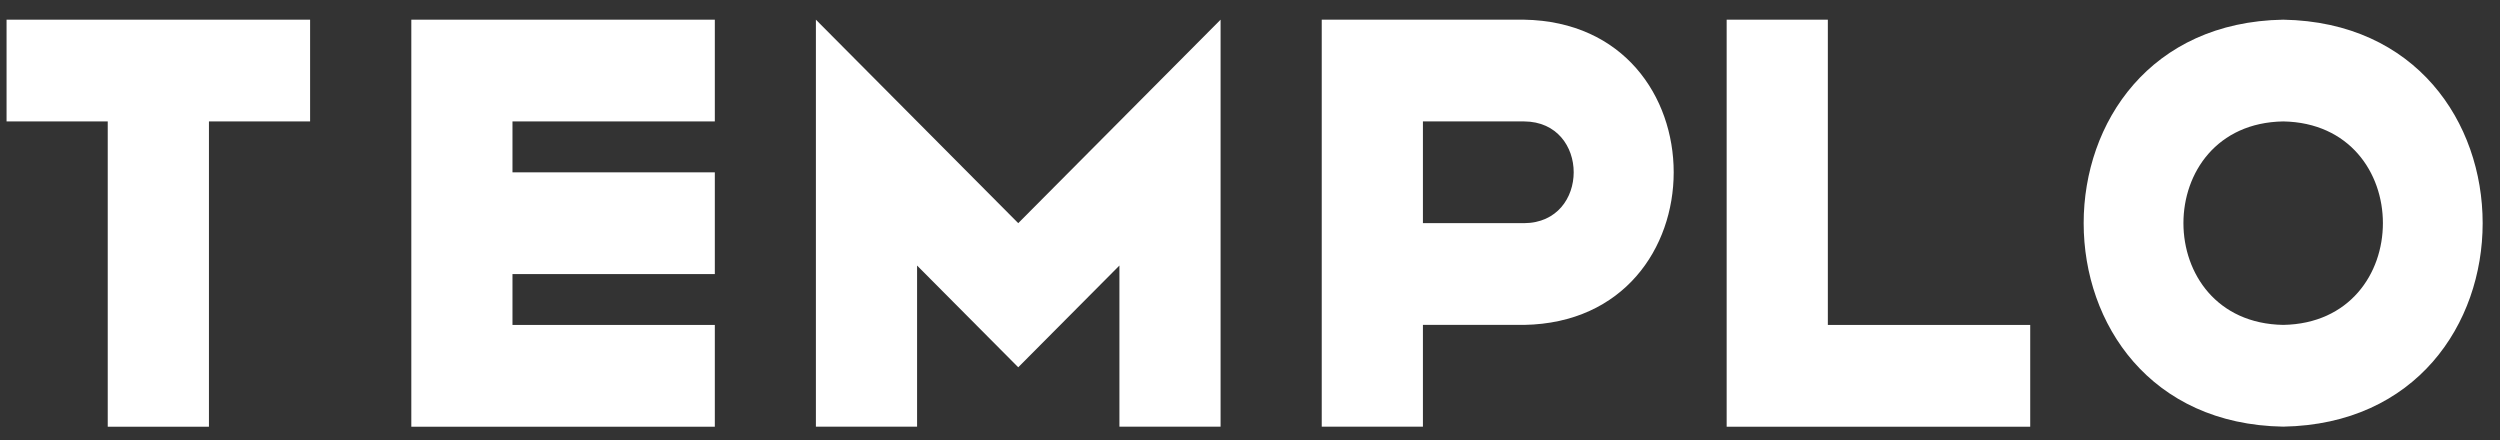
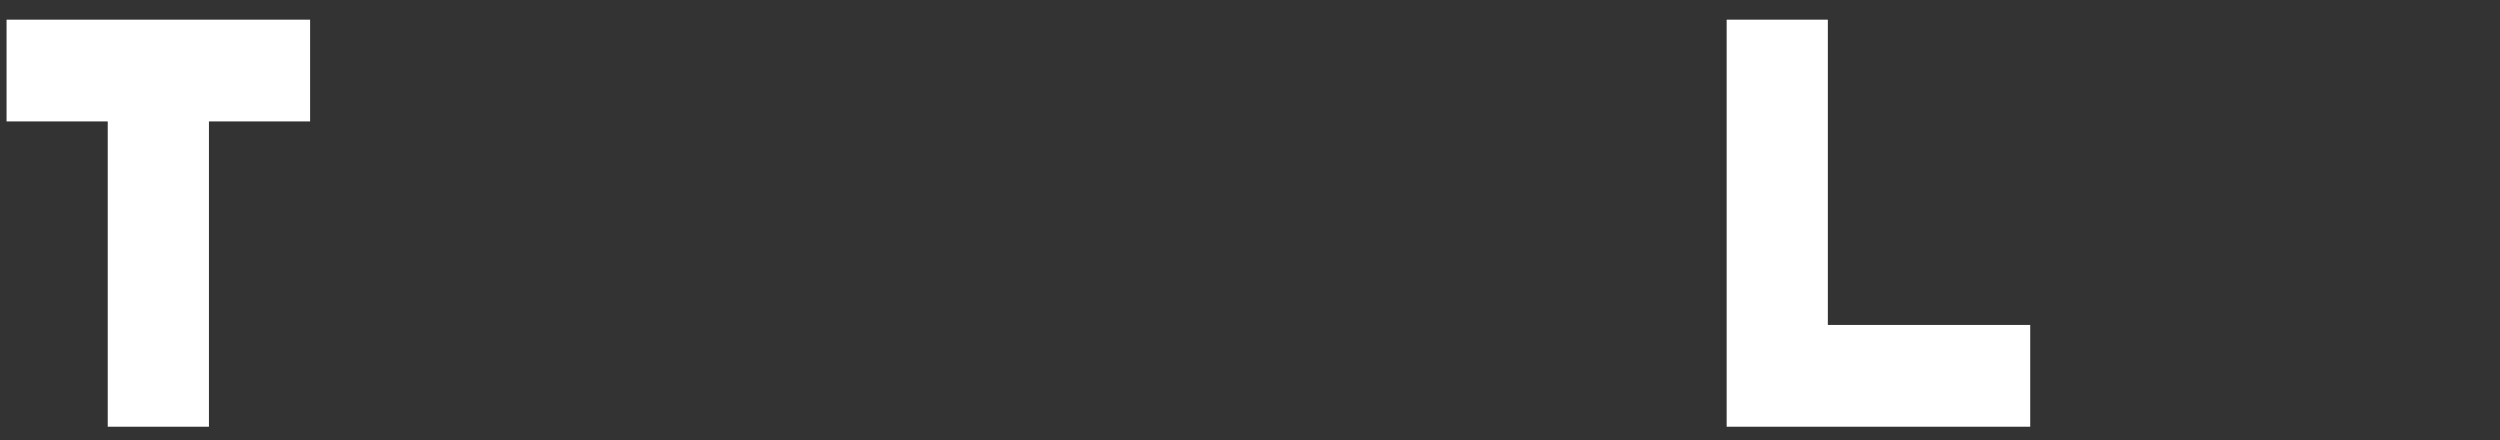
<svg xmlns="http://www.w3.org/2000/svg" width="125" height="22" viewBox="0 0 125 22" fill="none">
  <rect x="0" y="0" width="125" height="22" fill="#333333" stroke="none" />
  <path d="M0.328 0.984V6.071H5.387V21.336H10.447V6.071H15.505V0.984H0.328Z" fill="white" />
-   <path d="M20.566 0.984V21.336H35.741V16.247H25.624V13.704H35.741V8.617H25.624V6.071H35.741V0.984H20.566Z" fill="white" />
  <path d="M86.333 0.984V21.336H101.511V16.247H91.392V0.984H86.333Z" fill="white" />
-   <path d="M114.159 0.984C100.857 1.213 100.859 21.109 114.159 21.332C127.46 21.103 127.456 1.209 114.159 0.984ZM114.159 16.245C107.509 16.13 107.509 6.184 114.159 6.071C120.809 6.186 120.806 16.133 114.159 16.245Z" fill="white" />
-   <path d="M76.215 0.984H66.087V21.332H71.146V16.245H76.204C86.18 16.075 86.177 1.152 76.204 0.984M76.204 11.158H71.146V6.071H76.204C79.513 6.086 79.511 11.143 76.204 11.158Z" fill="white" />
-   <path d="M61.029 21.332V0.984L50.912 11.158L40.795 0.984V21.332H45.854V13.277L50.912 18.364L55.971 13.277V21.332H61.029Z" fill="white" />
</svg>